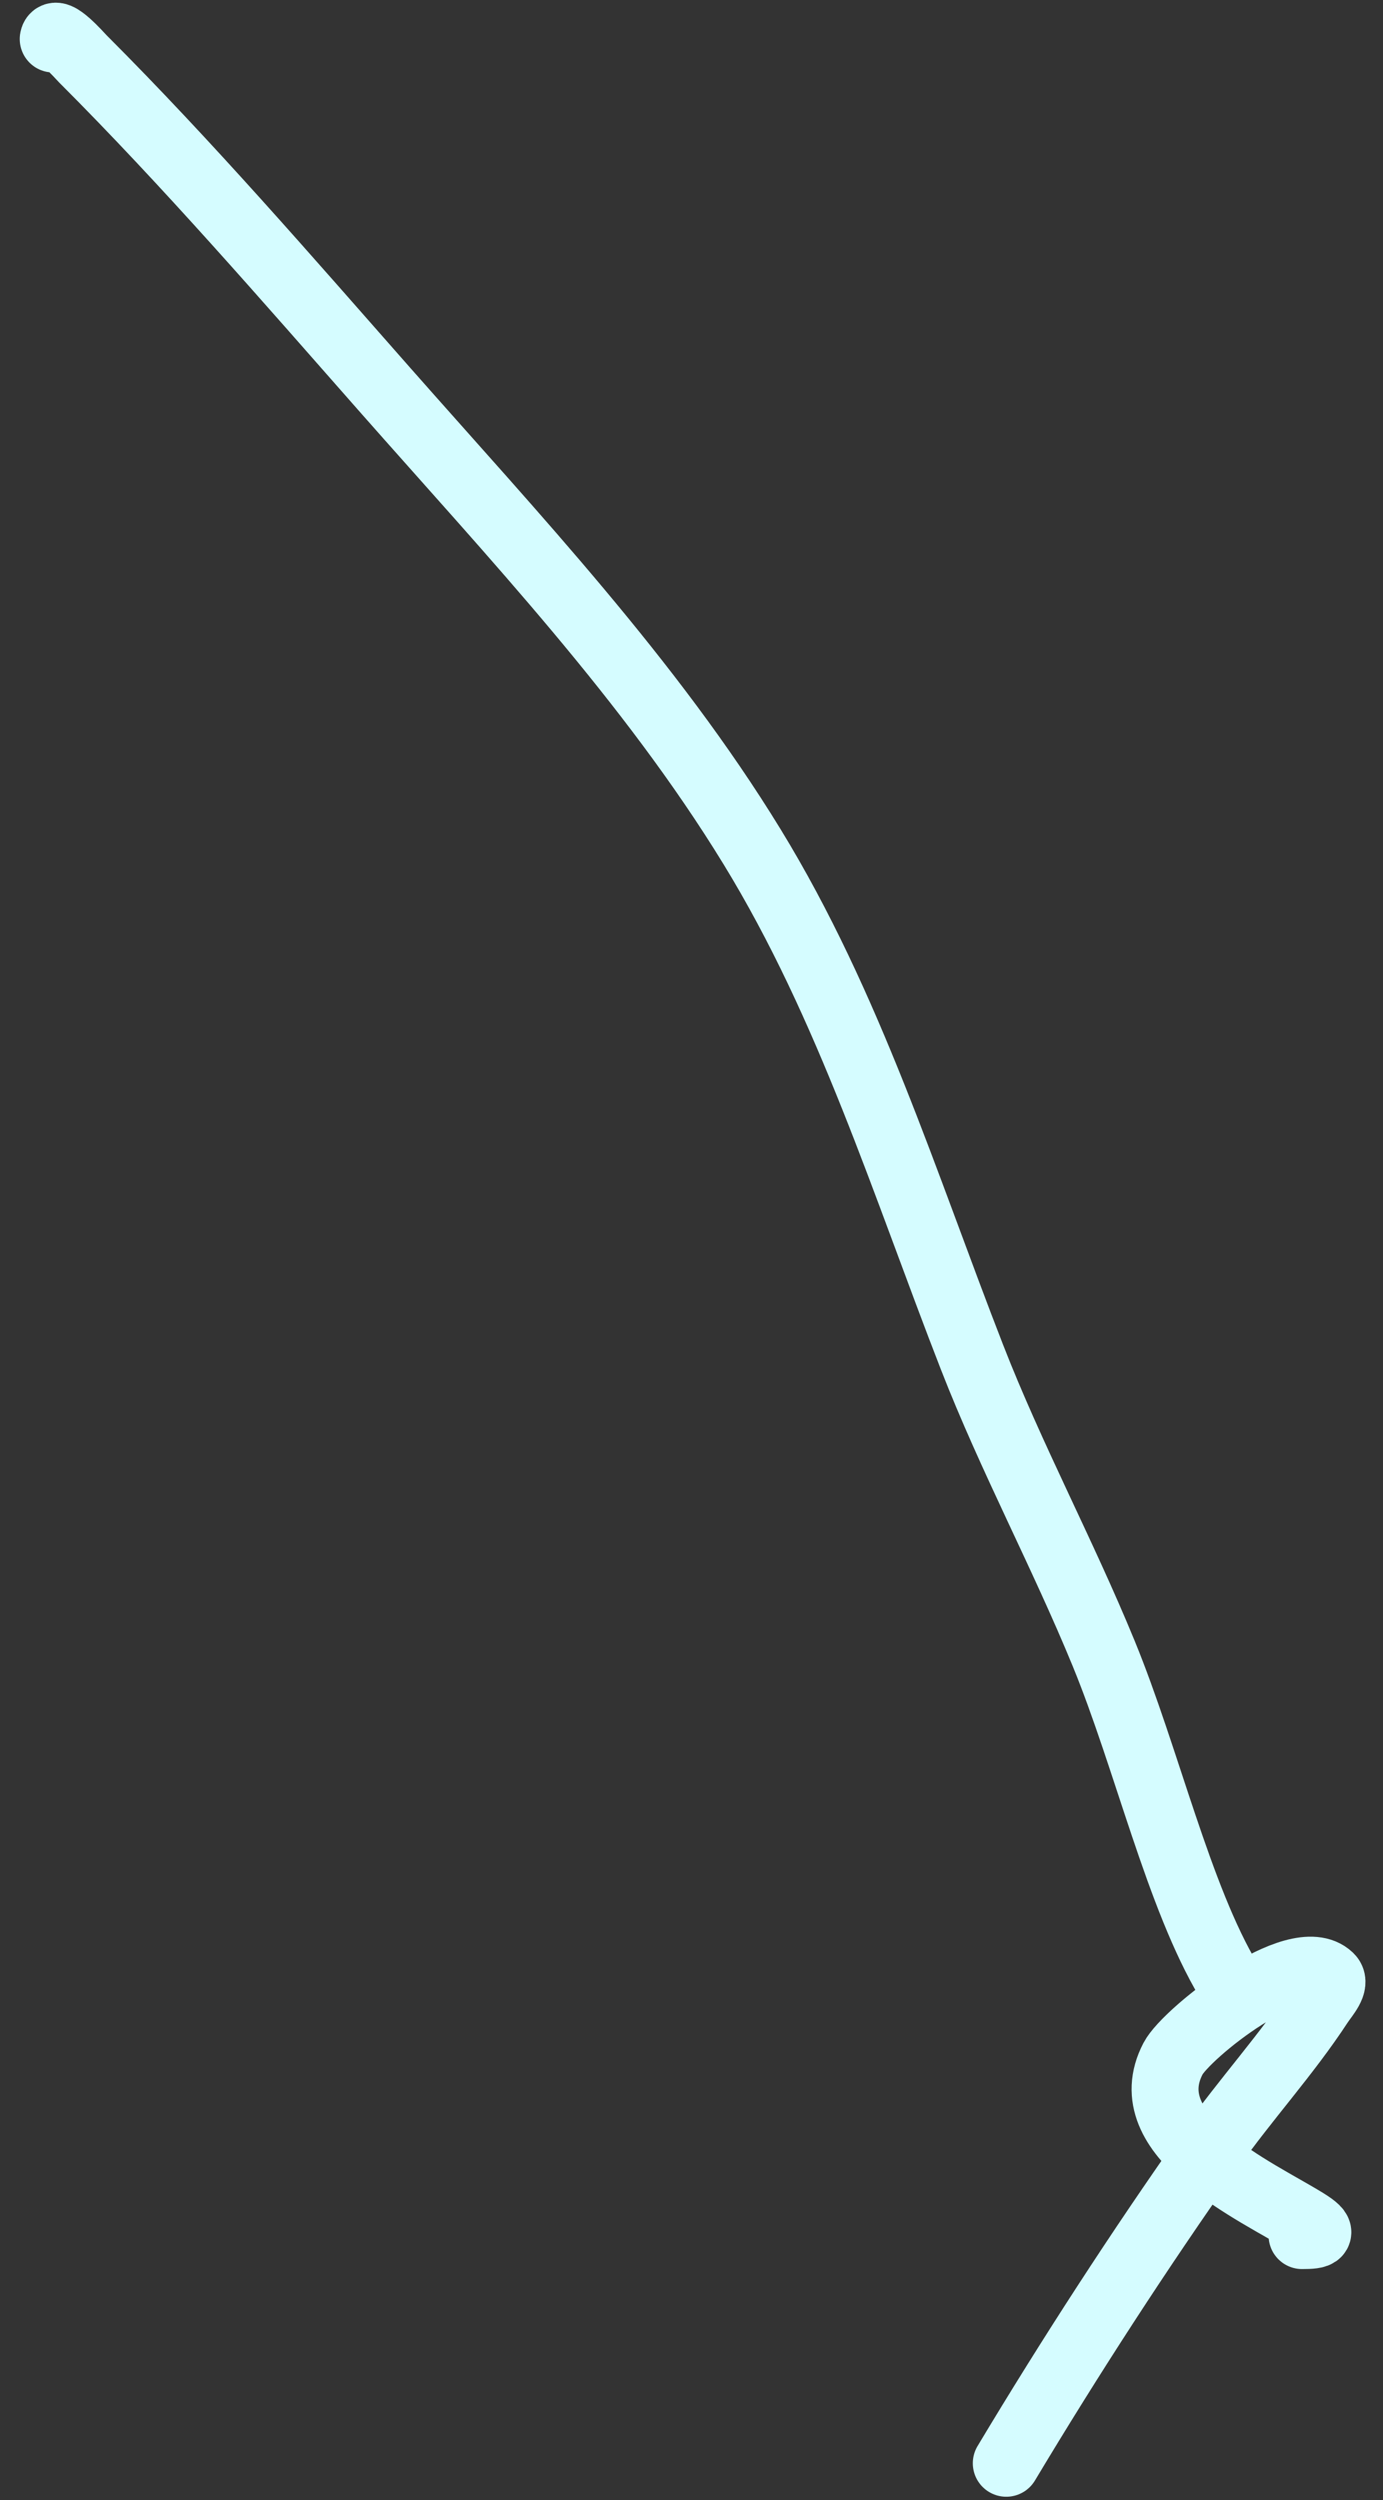
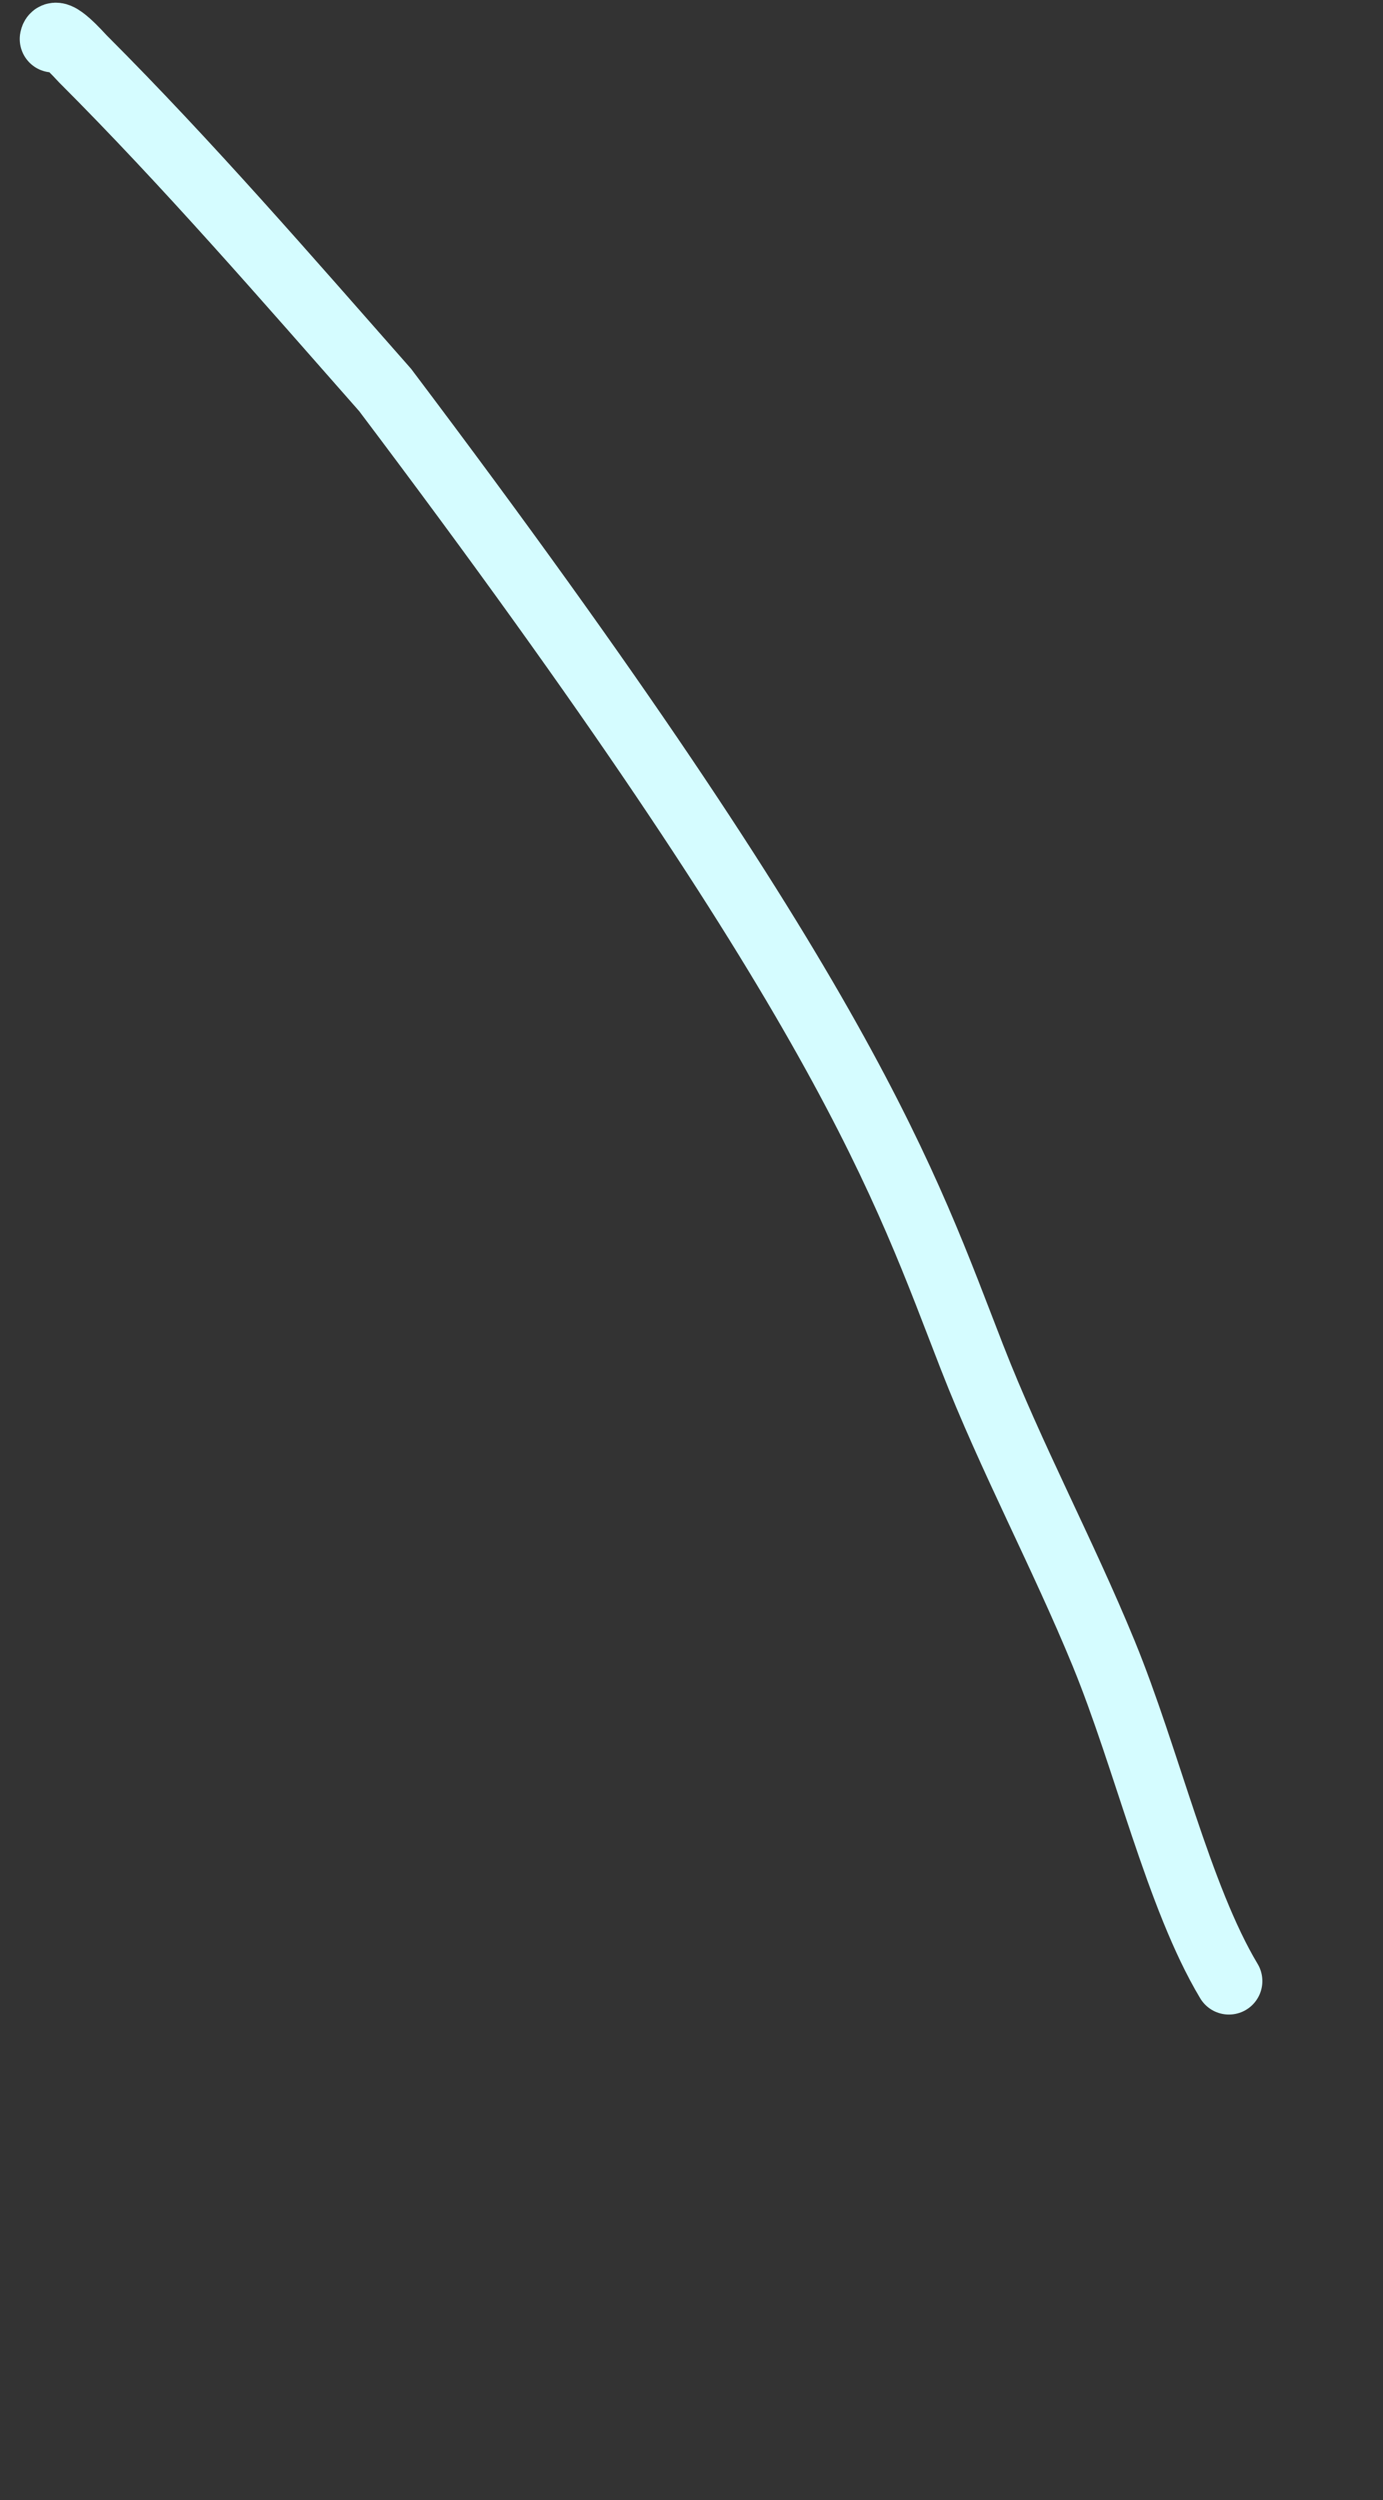
<svg xmlns="http://www.w3.org/2000/svg" width="62" height="112" viewBox="0 0 62 112" fill="none">
  <rect x="0" y="0" width="62" height="112" fill="#333333" stroke="none" />
-   <path d="M58.371 100.151C59.137 100.151 59.411 100.066 58.541 99.527C56.333 98.16 50.767 95.69 52.591 92.217C53.182 91.092 58.137 87.151 59.618 88.562C59.932 88.861 59.402 89.418 59.165 89.78C57.687 92.037 55.846 94.037 54.291 96.241C51.063 100.815 47.982 105.565 45.111 110.351" stroke="#D5FCFF" stroke-width="3" stroke-linecap="round" />
-   <path d="M2.385 1.747C2.46 1.218 3.584 2.505 3.708 2.63C8.433 7.354 12.856 12.469 17.266 17.471C23.011 23.986 29.151 30.483 33.712 37.928C38.083 45.062 40.554 53.052 43.58 60.812C45.33 65.301 47.638 69.595 49.476 74.069C51.416 78.79 52.832 84.983 55.092 88.75" stroke="#D5FCFF" stroke-width="3" stroke-linecap="round" />
+   <path d="M2.385 1.747C2.46 1.218 3.584 2.505 3.708 2.63C8.433 7.354 12.856 12.469 17.266 17.471C38.083 45.062 40.554 53.052 43.58 60.812C45.33 65.301 47.638 69.595 49.476 74.069C51.416 78.79 52.832 84.983 55.092 88.75" stroke="#D5FCFF" stroke-width="3" stroke-linecap="round" />
</svg>